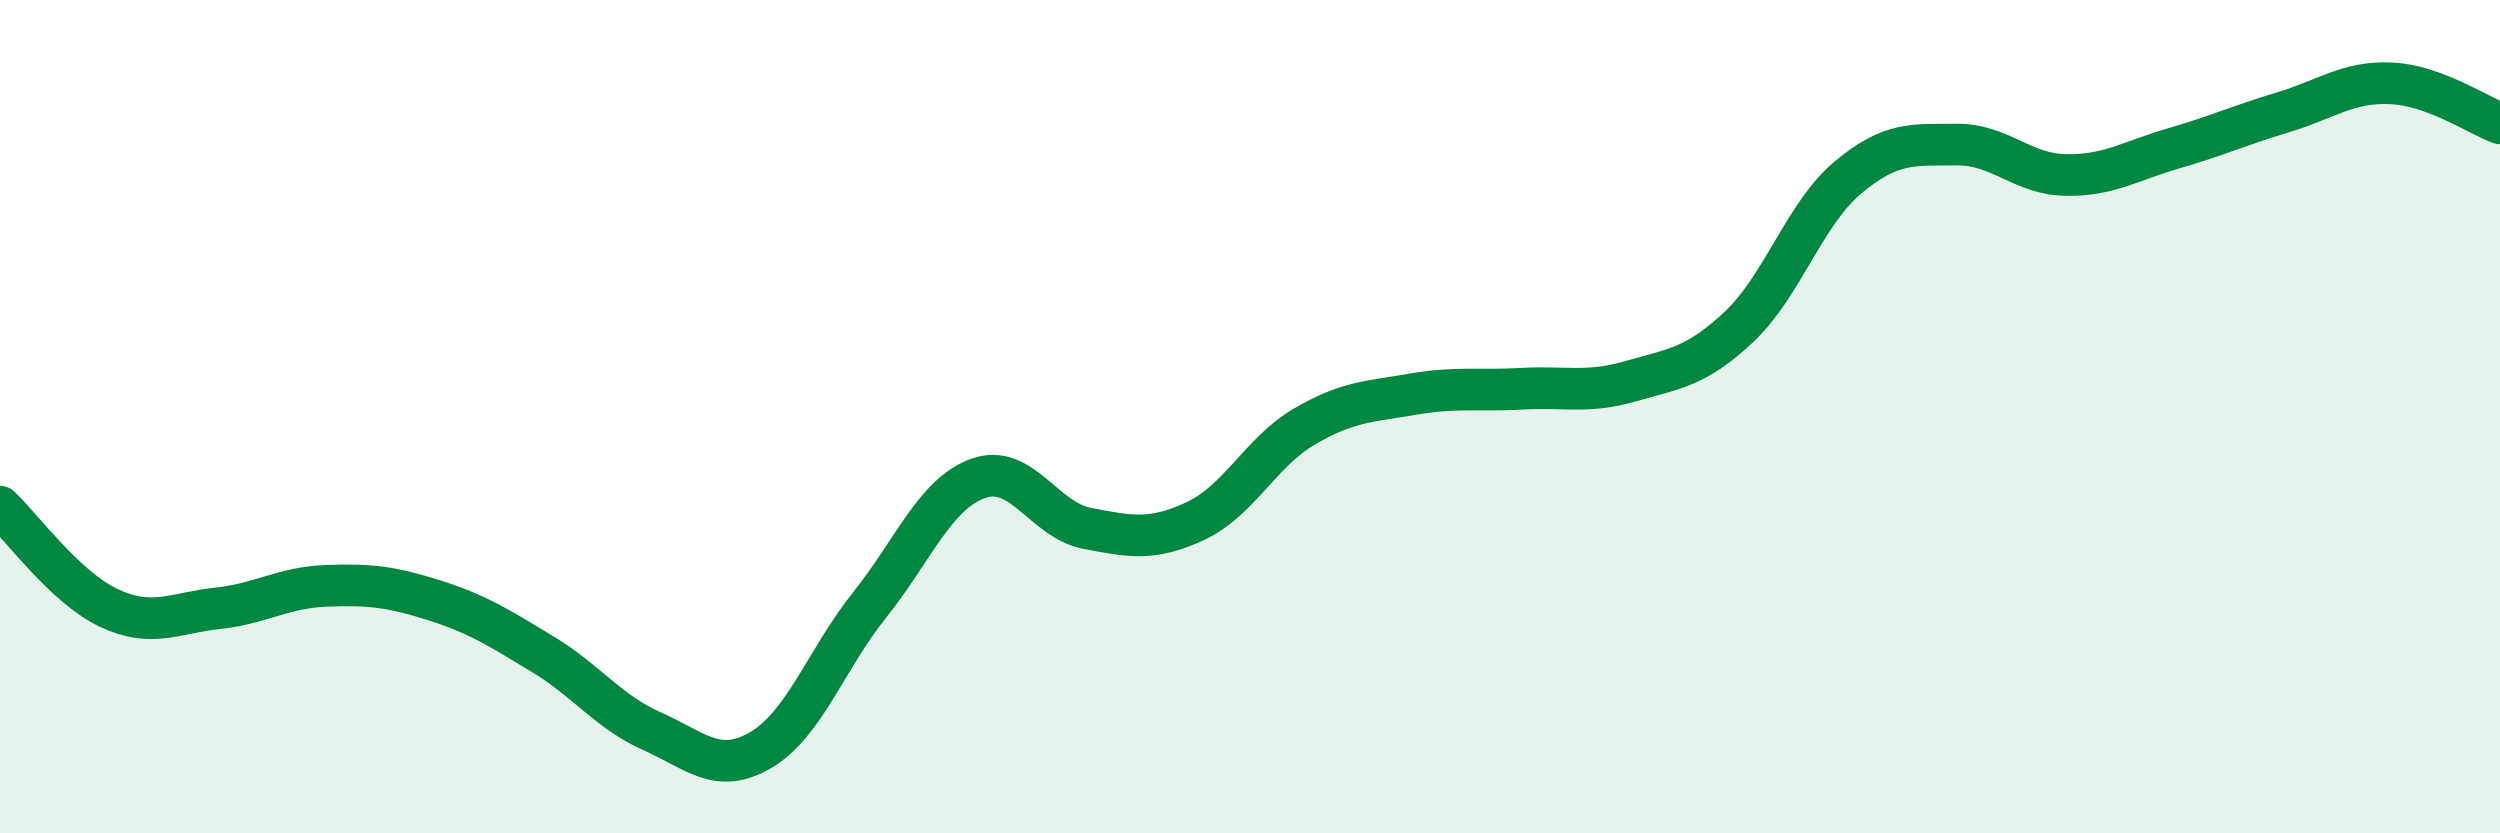
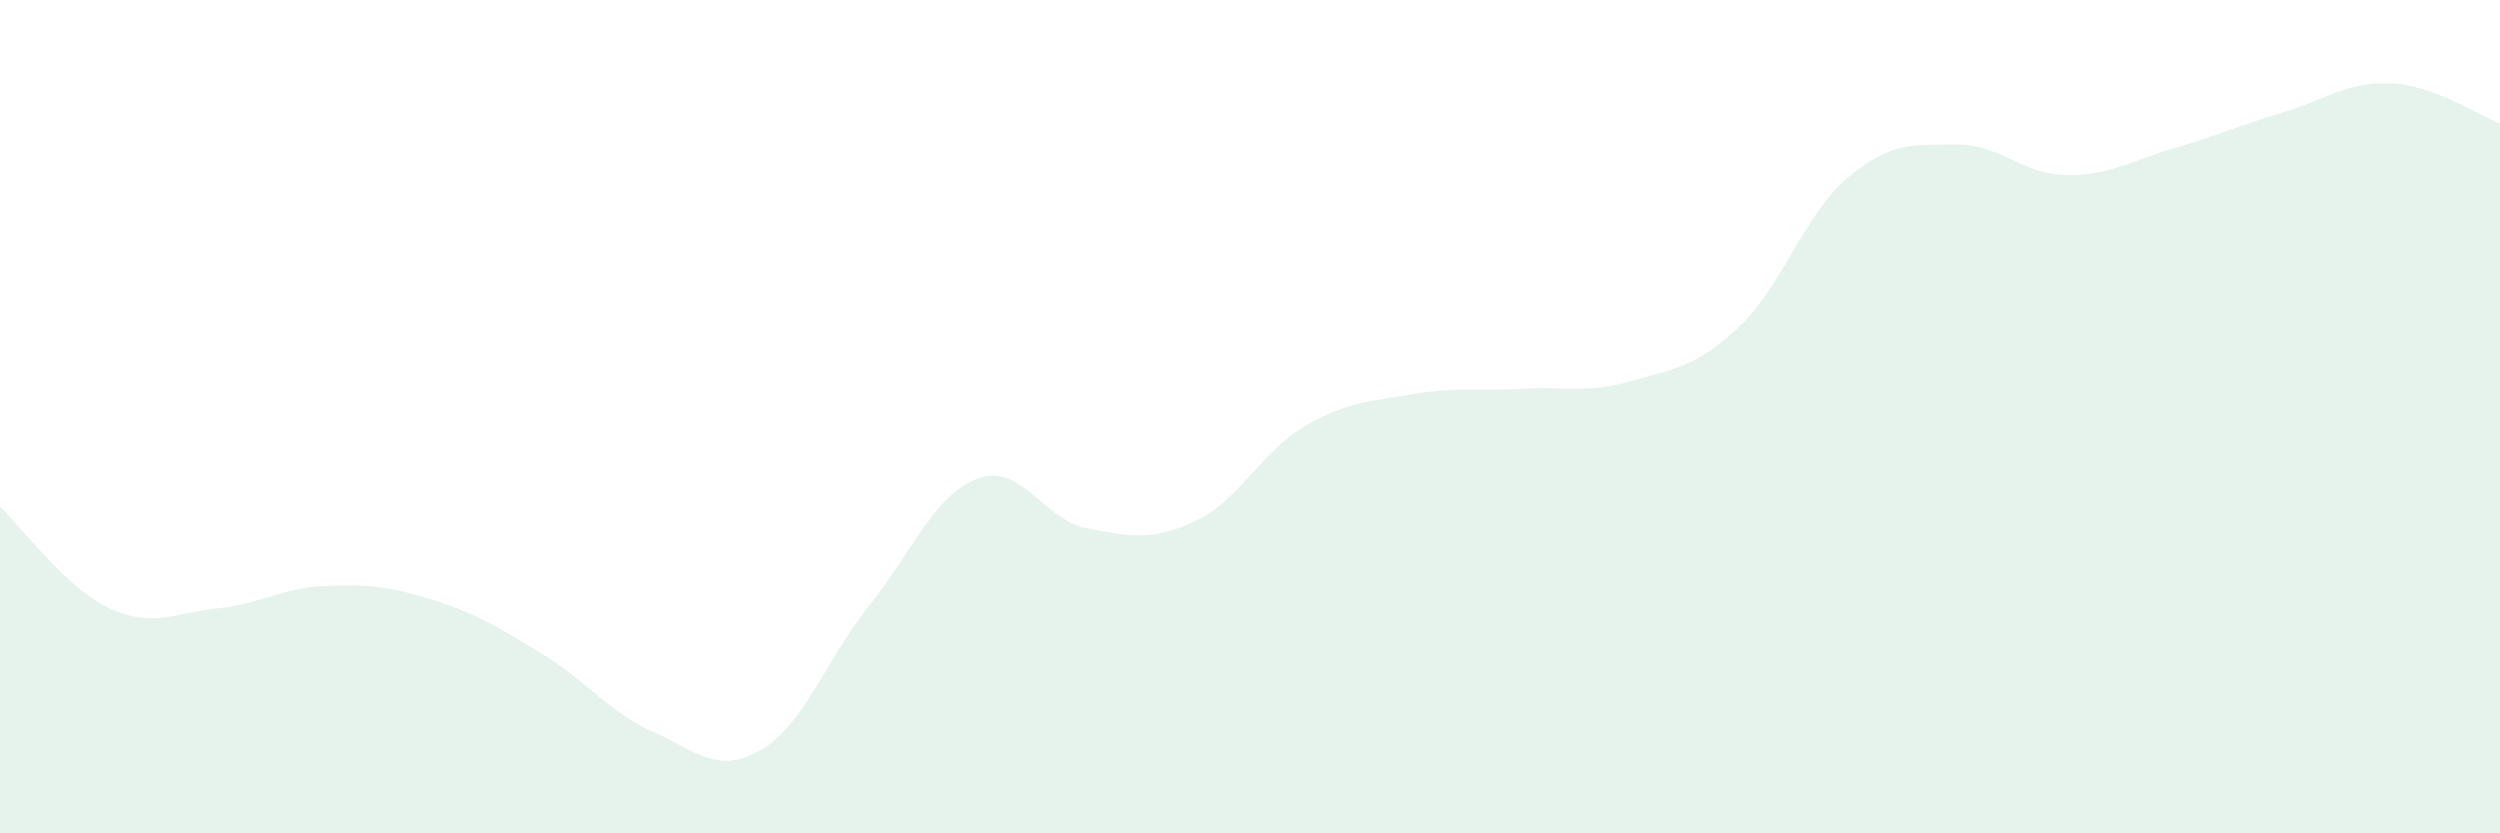
<svg xmlns="http://www.w3.org/2000/svg" width="60" height="20" viewBox="0 0 60 20">
  <path d="M 0,12.16 C 0.52,12.65 1.57,14.1 2.61,14.59 C 3.65,15.08 4.18,14.71 5.22,14.6 C 6.26,14.49 6.79,14.1 7.83,14.06 C 8.87,14.02 9.39,14.08 10.43,14.41 C 11.47,14.74 12,15.08 13.04,15.71 C 14.08,16.34 14.61,17.09 15.65,17.55 C 16.69,18.01 17.22,18.61 18.26,18 C 19.3,17.39 19.83,15.82 20.87,14.52 C 21.91,13.22 22.44,11.85 23.48,11.48 C 24.52,11.11 25.05,12.48 26.09,12.68 C 27.13,12.88 27.66,12.99 28.7,12.5 C 29.74,12.01 30.26,10.85 31.3,10.24 C 32.34,9.63 32.87,9.64 33.91,9.46 C 34.95,9.28 35.48,9.39 36.52,9.33 C 37.56,9.27 38.09,9.45 39.13,9.15 C 40.17,8.85 40.7,8.82 41.74,7.84 C 42.78,6.86 43.31,5.13 44.35,4.26 C 45.39,3.39 45.92,3.48 46.96,3.47 C 48,3.46 48.53,4.18 49.57,4.2 C 50.61,4.22 51.13,3.86 52.17,3.56 C 53.21,3.26 53.74,3.01 54.78,2.7 C 55.82,2.39 56.35,1.95 57.39,2 C 58.43,2.05 59.48,2.77 60,2.96L60 20L0 20Z" fill="#008740" opacity="0.1" stroke-linecap="round" stroke-linejoin="round" />
-   <path d="M 0,12.16 C 0.52,12.65 1.57,14.1 2.61,14.59 C 3.65,15.08 4.18,14.71 5.22,14.6 C 6.26,14.49 6.79,14.1 7.83,14.06 C 8.87,14.02 9.39,14.08 10.43,14.41 C 11.47,14.74 12,15.08 13.04,15.71 C 14.08,16.34 14.61,17.09 15.65,17.55 C 16.69,18.01 17.22,18.61 18.26,18 C 19.3,17.39 19.83,15.82 20.87,14.52 C 21.91,13.22 22.44,11.85 23.48,11.48 C 24.52,11.11 25.05,12.48 26.09,12.68 C 27.13,12.88 27.66,12.99 28.7,12.5 C 29.74,12.01 30.26,10.85 31.3,10.24 C 32.34,9.63 32.87,9.64 33.91,9.46 C 34.95,9.28 35.48,9.39 36.52,9.33 C 37.56,9.27 38.09,9.45 39.13,9.15 C 40.17,8.85 40.7,8.82 41.74,7.84 C 42.78,6.86 43.31,5.13 44.35,4.26 C 45.39,3.39 45.92,3.48 46.96,3.47 C 48,3.46 48.53,4.18 49.57,4.2 C 50.61,4.22 51.13,3.86 52.17,3.56 C 53.21,3.26 53.74,3.01 54.78,2.7 C 55.82,2.39 56.35,1.95 57.39,2 C 58.43,2.05 59.48,2.77 60,2.96" stroke="#008740" stroke-width="1" fill="none" stroke-linecap="round" stroke-linejoin="round" />
</svg>